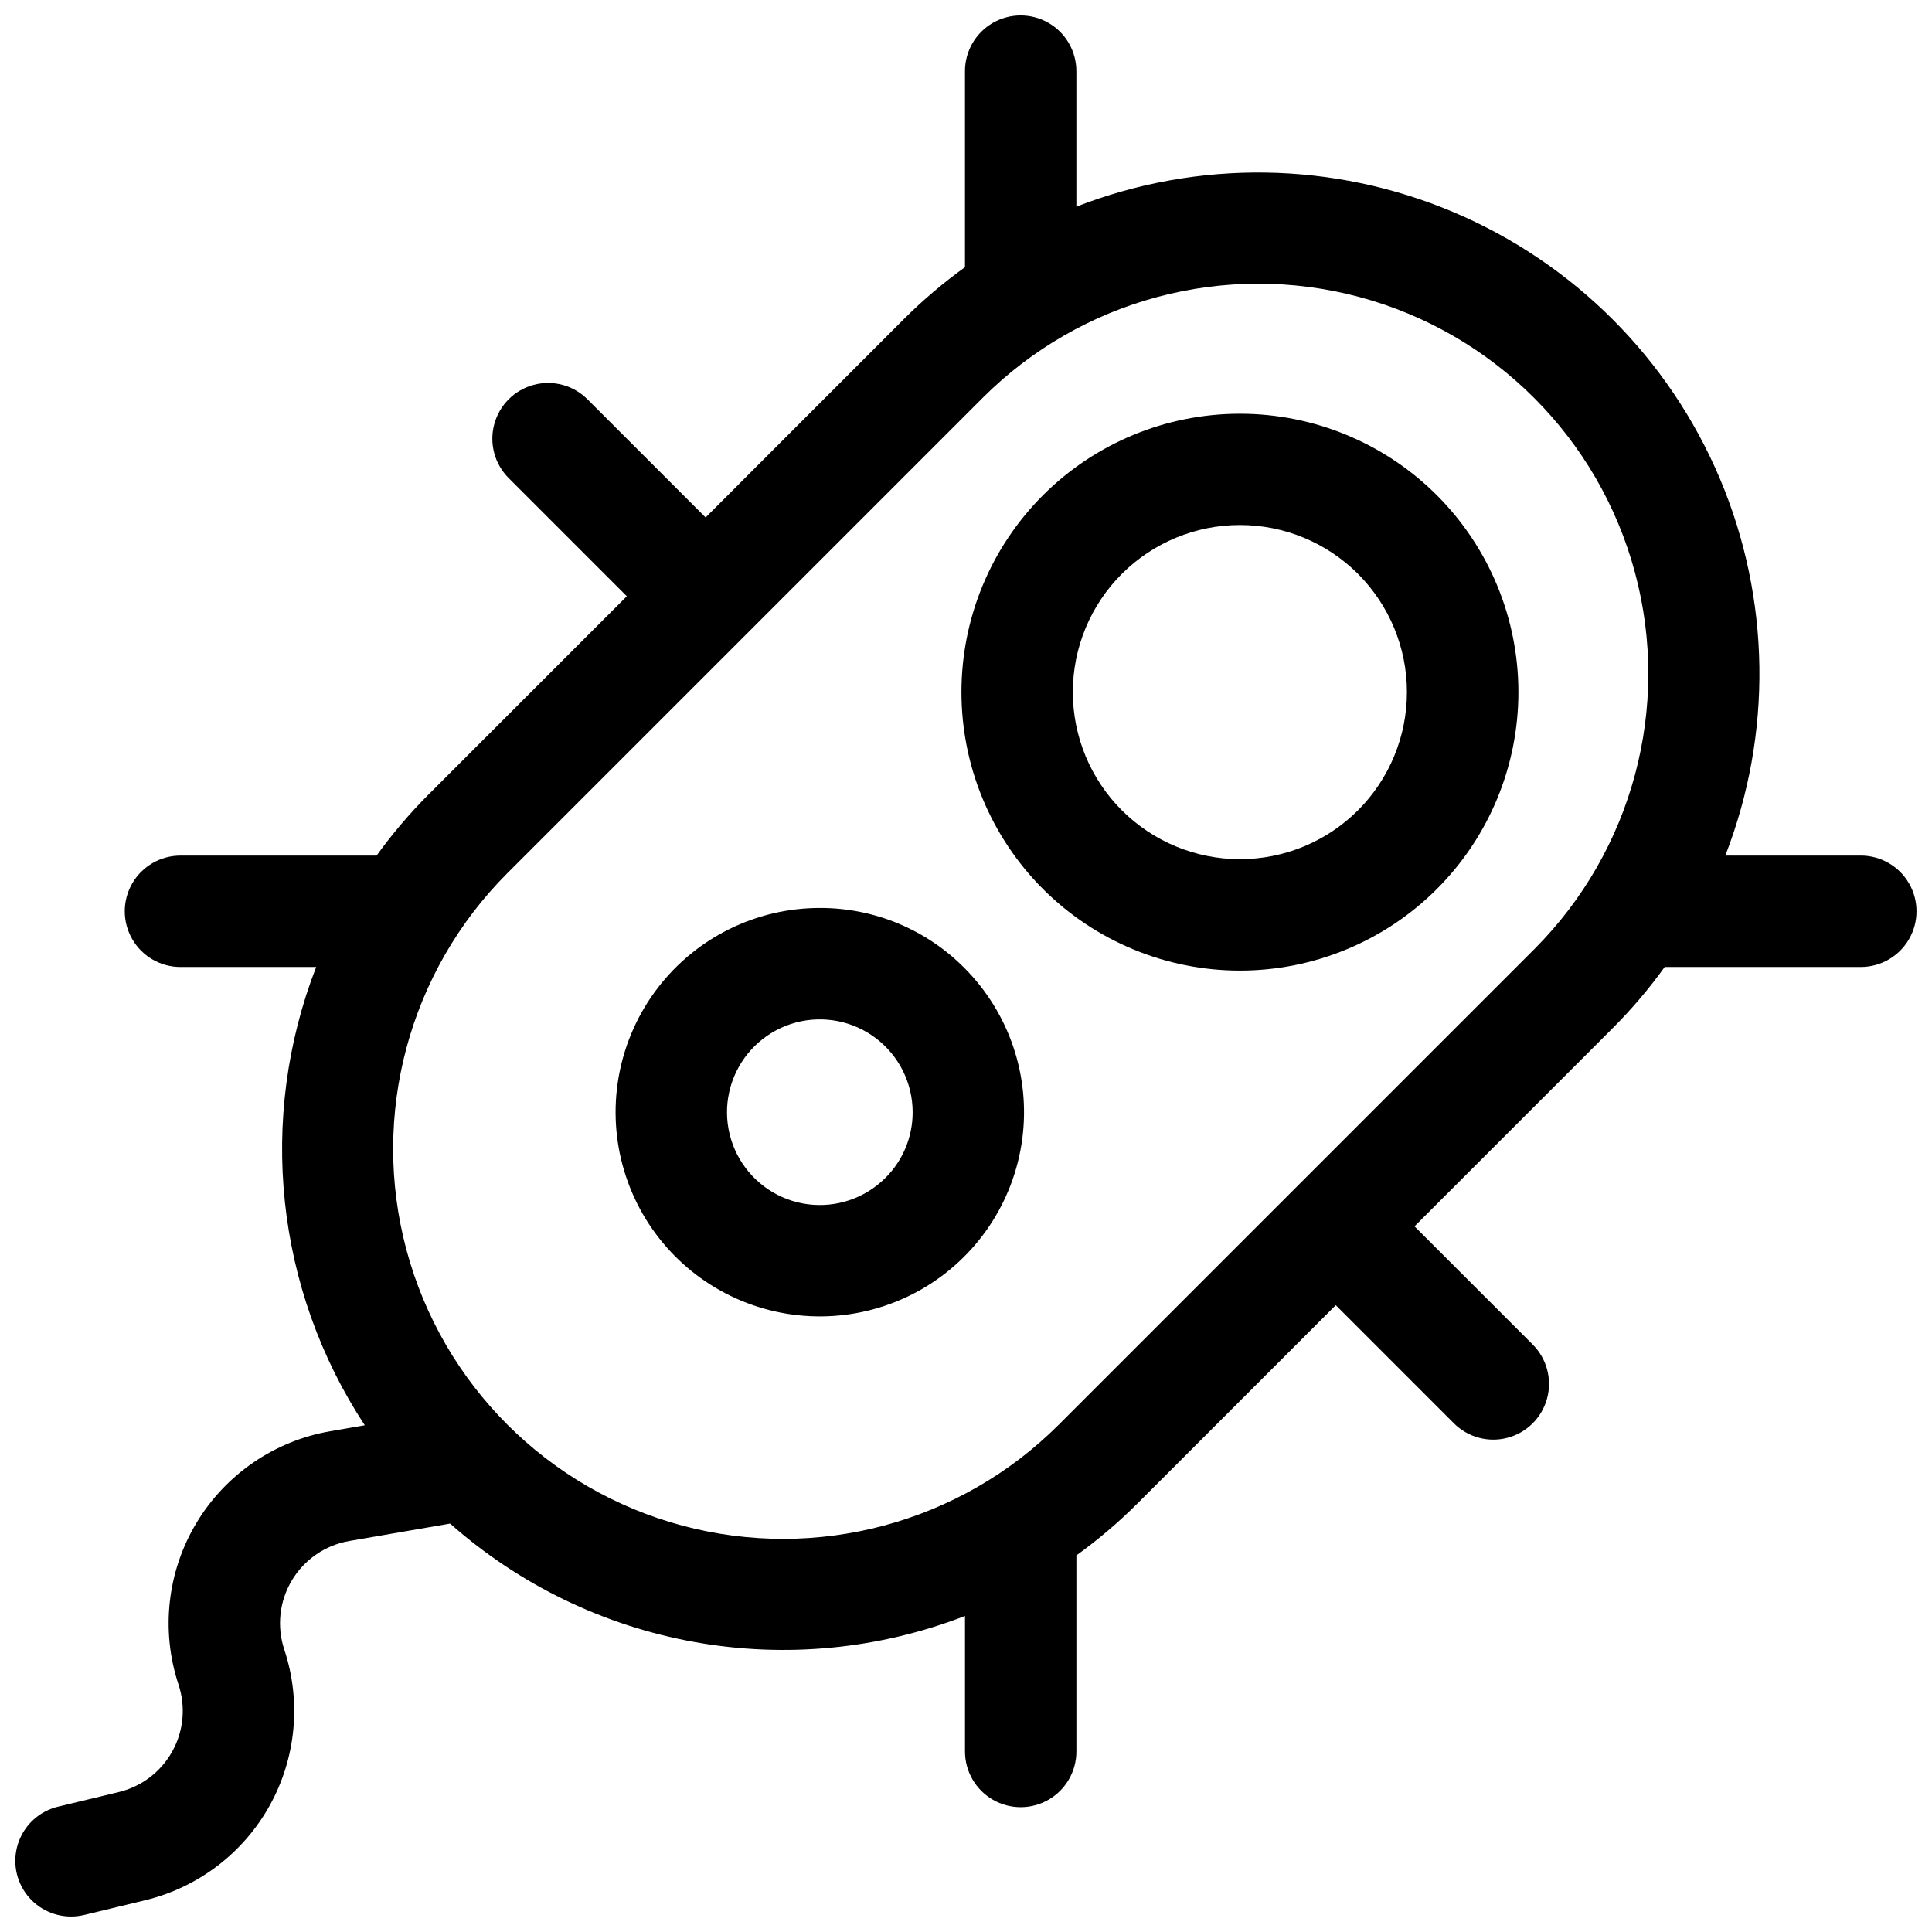
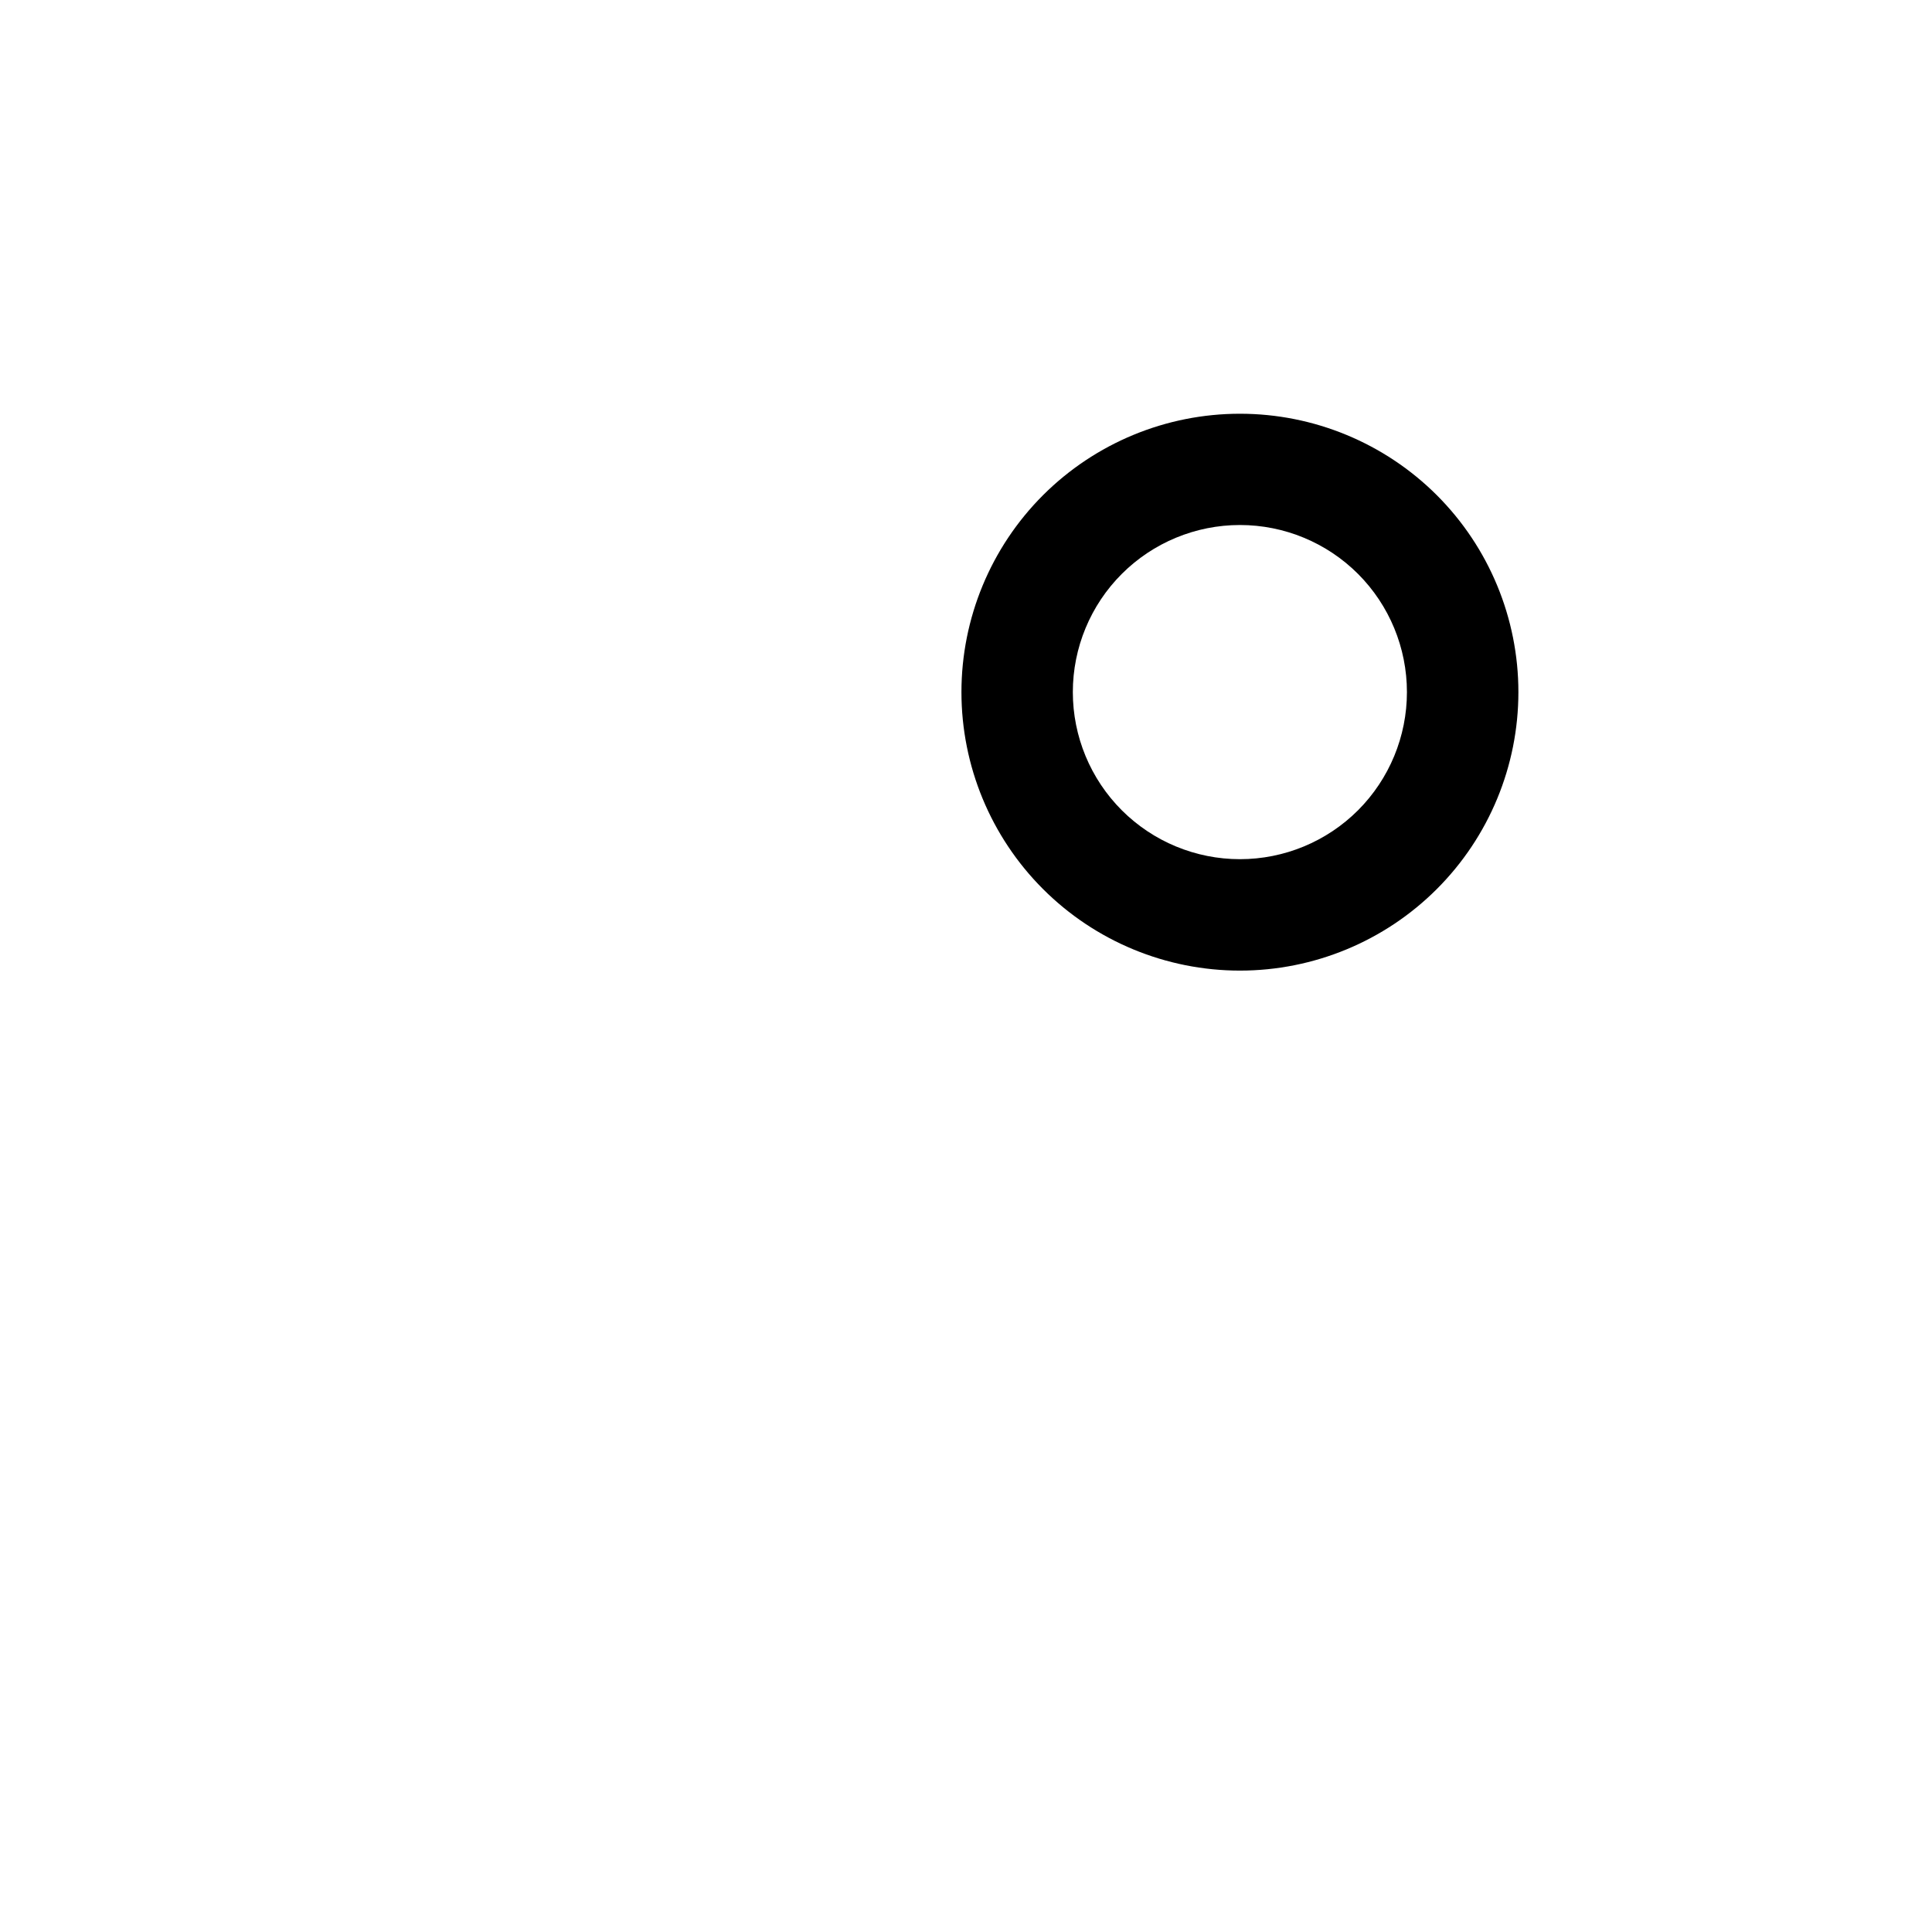
<svg xmlns="http://www.w3.org/2000/svg" width="800px" height="800px" version="1.1" viewBox="144 144 512 512">
  <defs>
    <clipPath id="a">
-       <path d="m148.09 148.09h503.81v503.81h-503.81z" />
+       <path d="m148.09 148.09h503.81v503.81z" />
    </clipPath>
  </defs>
  <g clip-path="url(#a)">
-     <path d="m637.14 370.74h-35.918c12.539-32.215 12.023-68.051-1.434-99.895-13.461-31.84-38.801-57.184-70.645-70.641-31.844-13.461-67.68-13.977-99.895-1.438v-35.914c0-5.273-2.812-10.148-7.383-12.785-4.566-2.637-10.191-2.637-14.758 0-4.566 2.637-7.379 7.512-7.379 12.785v51.953c-5.766 4.152-11.184 8.758-16.207 13.777l-52.527 52.547-31.312-31.312c-3.727-3.731-9.164-5.188-14.262-3.82-5.094 1.363-9.074 5.344-10.438 10.438-1.367 5.098 0.09 10.531 3.82 14.262l31.312 31.312-52.535 52.535h-0.004c-5.016 5.023-9.621 10.441-13.773 16.195h-51.977c-5.273 0-10.145 2.816-12.781 7.383s-2.637 10.191 0 14.758c2.637 4.566 7.508 7.383 12.781 7.383h35.965c-15.594 40.184-10.793 85.434 12.883 121.45l-9.141 1.574c-14.816 2.566-27.777 11.457-35.504 24.355-7.723 12.898-9.445 28.523-4.715 42.793 1.949 5.875 1.348 12.293-1.656 17.703-3 5.41-8.133 9.312-14.145 10.766l-16.117 3.879-0.004-0.004c-4.731 1.133-8.605 4.523-10.348 9.066-1.746 4.543-1.141 9.652 1.617 13.66 2.762 4.008 7.32 6.398 12.188 6.391 1.168 0 2.332-0.141 3.473-0.414l16.117-3.887c14.047-3.383 26.031-12.496 33.043-25.125 7.012-12.633 8.41-27.621 3.856-41.332-2.027-6.113-1.289-12.809 2.019-18.332 3.312-5.527 8.863-9.336 15.211-10.43l26.715-4.613v-0.004c18.309 16.215 40.723 27.074 64.793 31.395 24.066 4.316 48.859 1.926 71.66-6.91v35.918-0.004c0 5.273 2.812 10.145 7.379 12.781 4.57 2.637 10.195 2.637 14.762 0 4.566-2.637 7.379-7.508 7.379-12.781v-51.965c5.758-4.152 11.176-8.758 16.199-13.777l52.535-52.535 31.312 31.312h-0.004c3.731 3.731 9.168 5.188 14.262 3.82 5.098-1.363 9.078-5.344 10.441-10.441 1.367-5.094-0.09-10.531-3.82-14.262l-31.32-31.32 52.527-52.527-0.004 0.004c5.019-5.027 9.629-10.445 13.777-16.207h51.977c5.273 0 10.145-2.816 12.781-7.383 2.637-4.566 2.637-10.191 0-14.758s-7.508-7.383-12.781-7.383zm-86.594 24.855-125.95 125.95c-26.105 26.105-64.156 36.301-99.82 26.742-35.66-9.559-63.512-37.414-73.066-73.078-9.551-35.664 0.645-73.711 26.754-99.816l125.95-125.95c26.105-26.105 64.156-36.297 99.82-26.738 35.66 9.559 63.512 37.414 73.066 73.078 9.551 35.66-0.645 73.711-26.754 99.816z" />
-   </g>
+     </g>
  <path d="m420.41 275.23c-13.84 13.84-21.617 32.613-21.617 52.184 0 19.574 7.773 38.348 21.613 52.188s32.613 21.617 52.188 21.617c19.57 0 38.344-7.777 52.184-21.617 13.84-13.84 21.617-32.613 21.613-52.188 0-19.57-7.773-38.344-21.617-52.184-13.848-13.824-32.613-21.586-52.18-21.586s-38.336 7.762-52.184 21.586zm83.492 83.492c-8.305 8.305-19.566 12.969-31.309 12.969-11.746 0-23.008-4.664-31.312-12.969-8.305-8.305-12.969-19.566-12.969-31.309 0-11.746 4.664-23.008 12.969-31.312 8.305-8.305 19.566-12.969 31.312-12.969 11.742 0 23.004 4.664 31.309 12.969 8.293 8.309 12.949 19.57 12.949 31.312 0 11.738-4.656 23-12.949 31.309z" />
-   <path d="m361.26 384.62c-16.824 0-32.695 7.824-42.938 21.176-10.242 13.348-13.695 30.699-9.34 46.953 4.356 16.25 16.02 29.555 31.562 35.992 15.547 6.441 33.199 5.281 47.773-3.129 14.57-8.414 24.402-23.125 26.598-39.805 2.195-16.684-3.492-33.438-15.387-45.332-10.129-10.184-23.906-15.895-38.27-15.855zm17.398 71.516v0.004c-5.406 5.406-13.023 7.992-20.605 6.996-7.582-0.996-14.27-5.465-18.094-12.086s-4.352-14.648-1.426-21.715c2.922-7.066 8.969-12.367 16.355-14.348 7.387-1.984 15.277-0.414 21.344 4.238 6.066 4.656 9.625 11.867 9.629 19.516 0.02 6.527-2.574 12.793-7.203 17.398z" />
</svg>